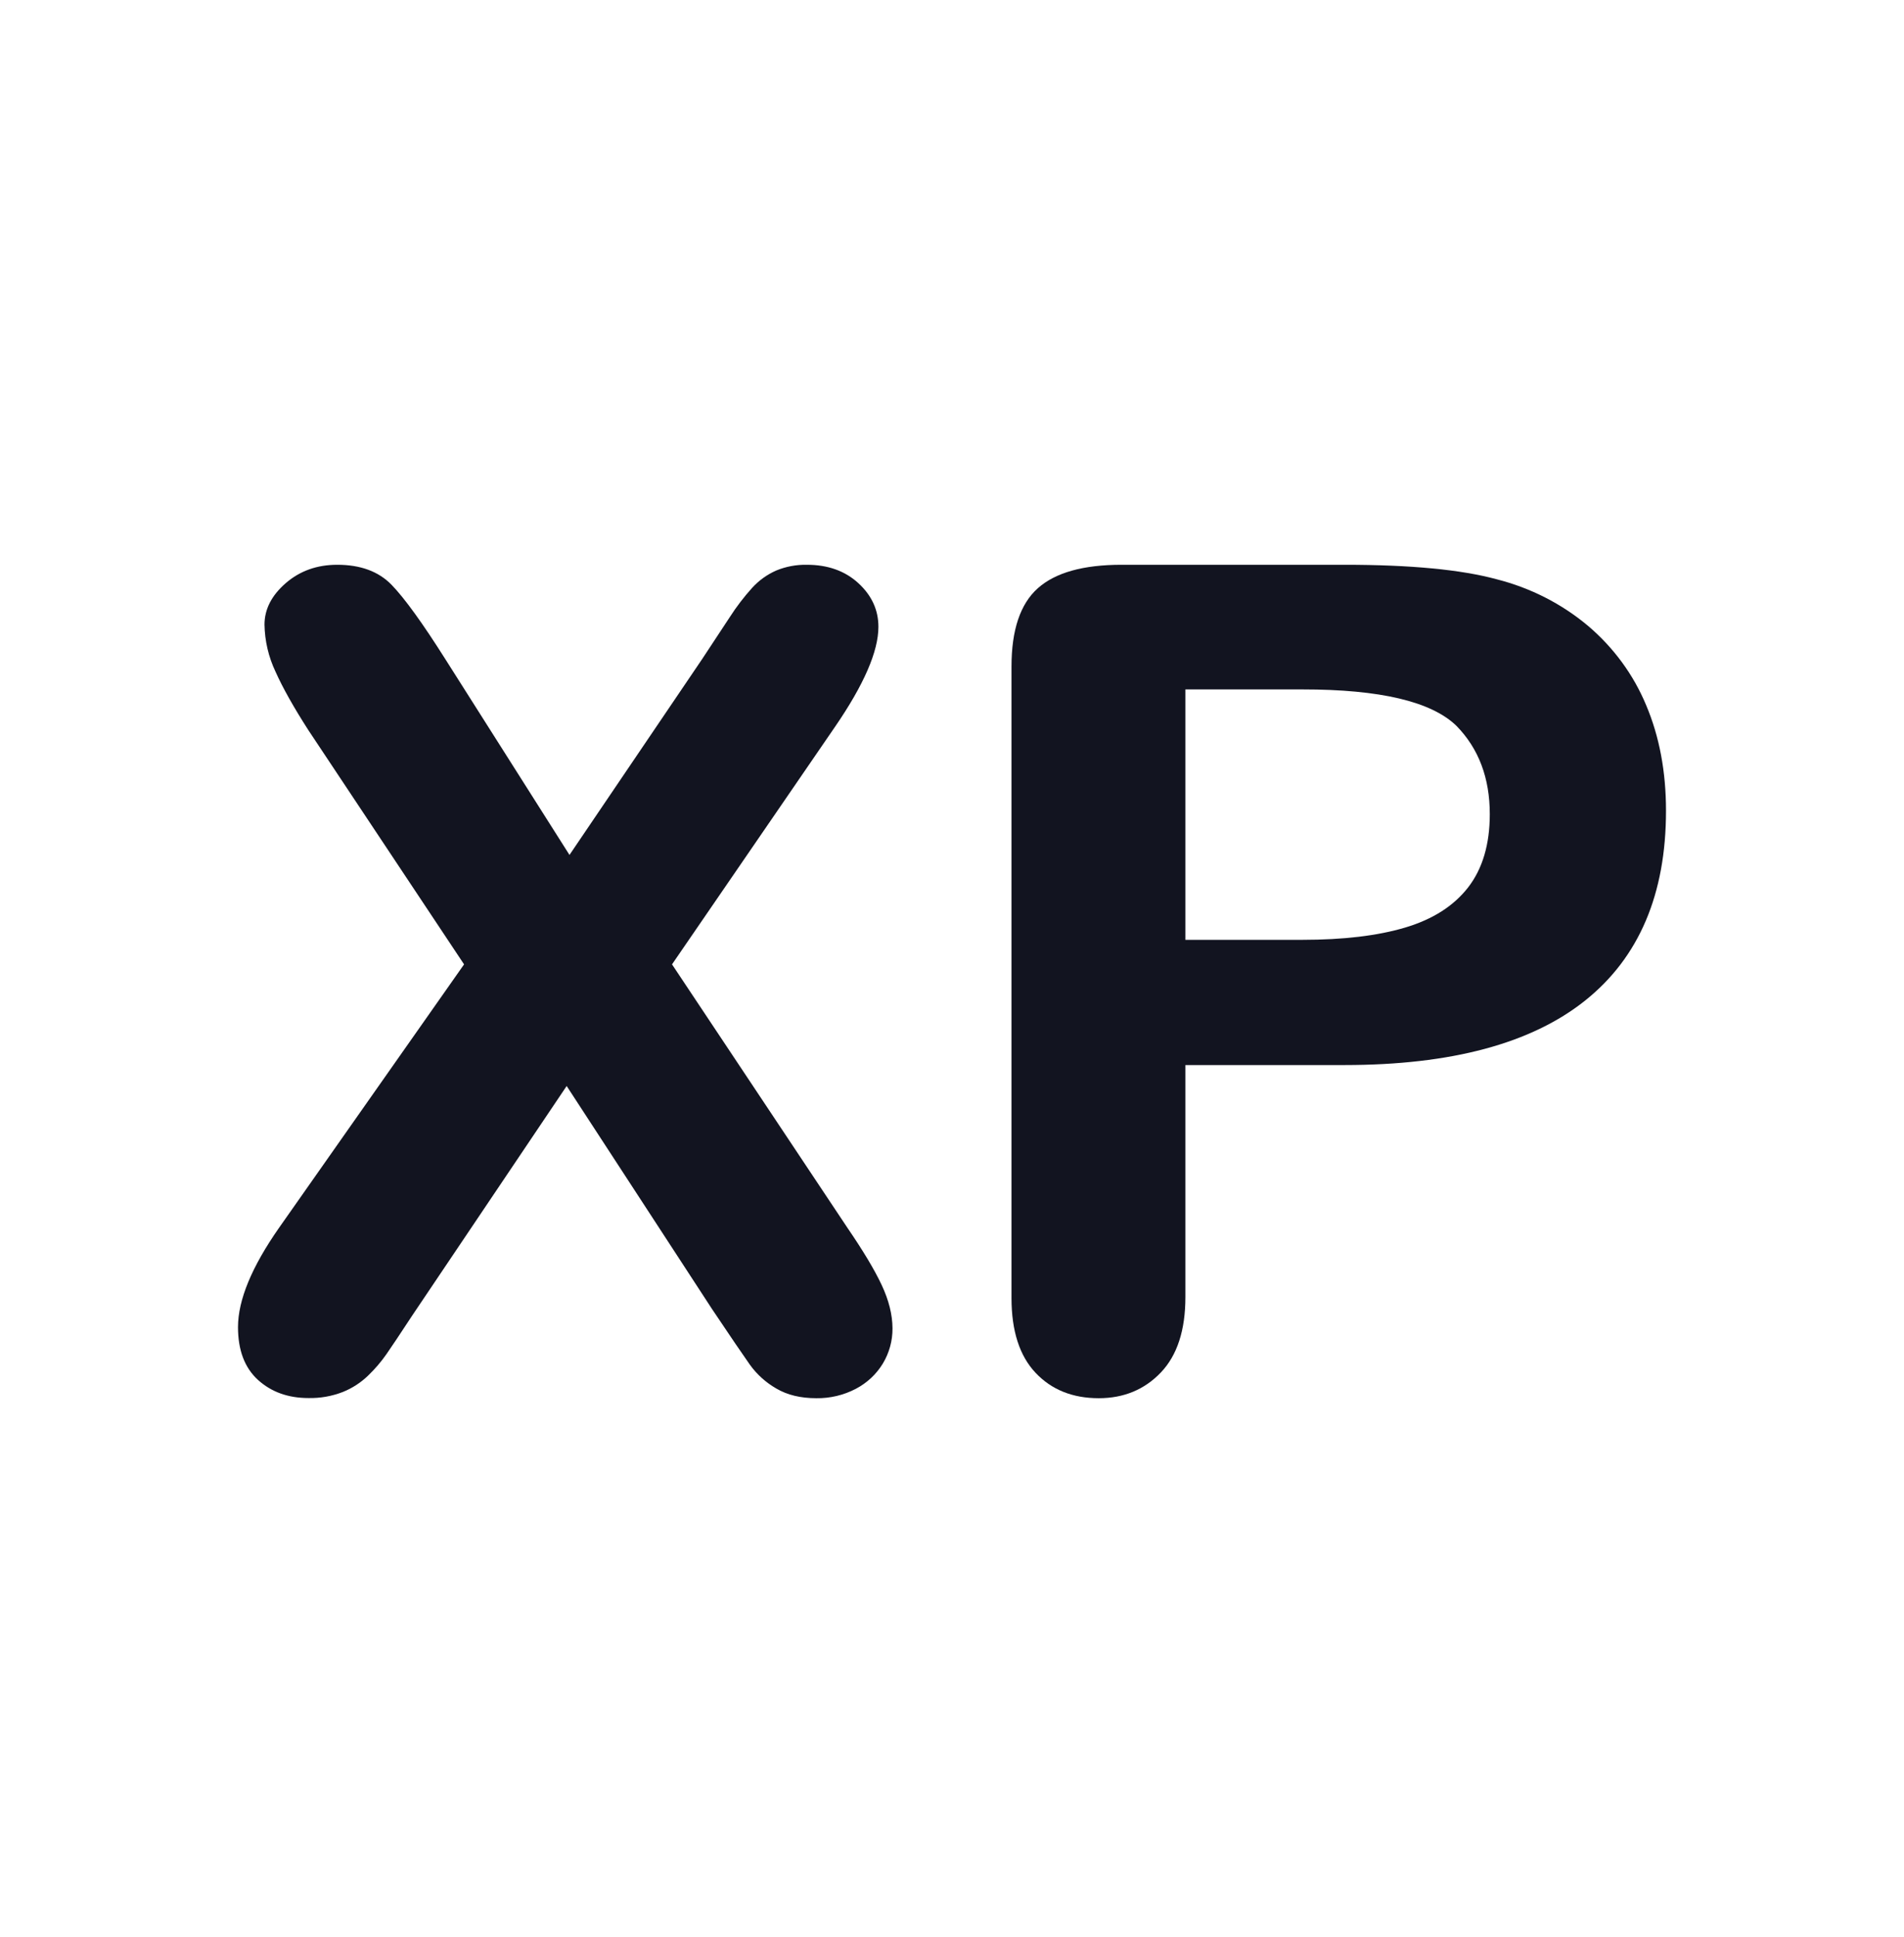
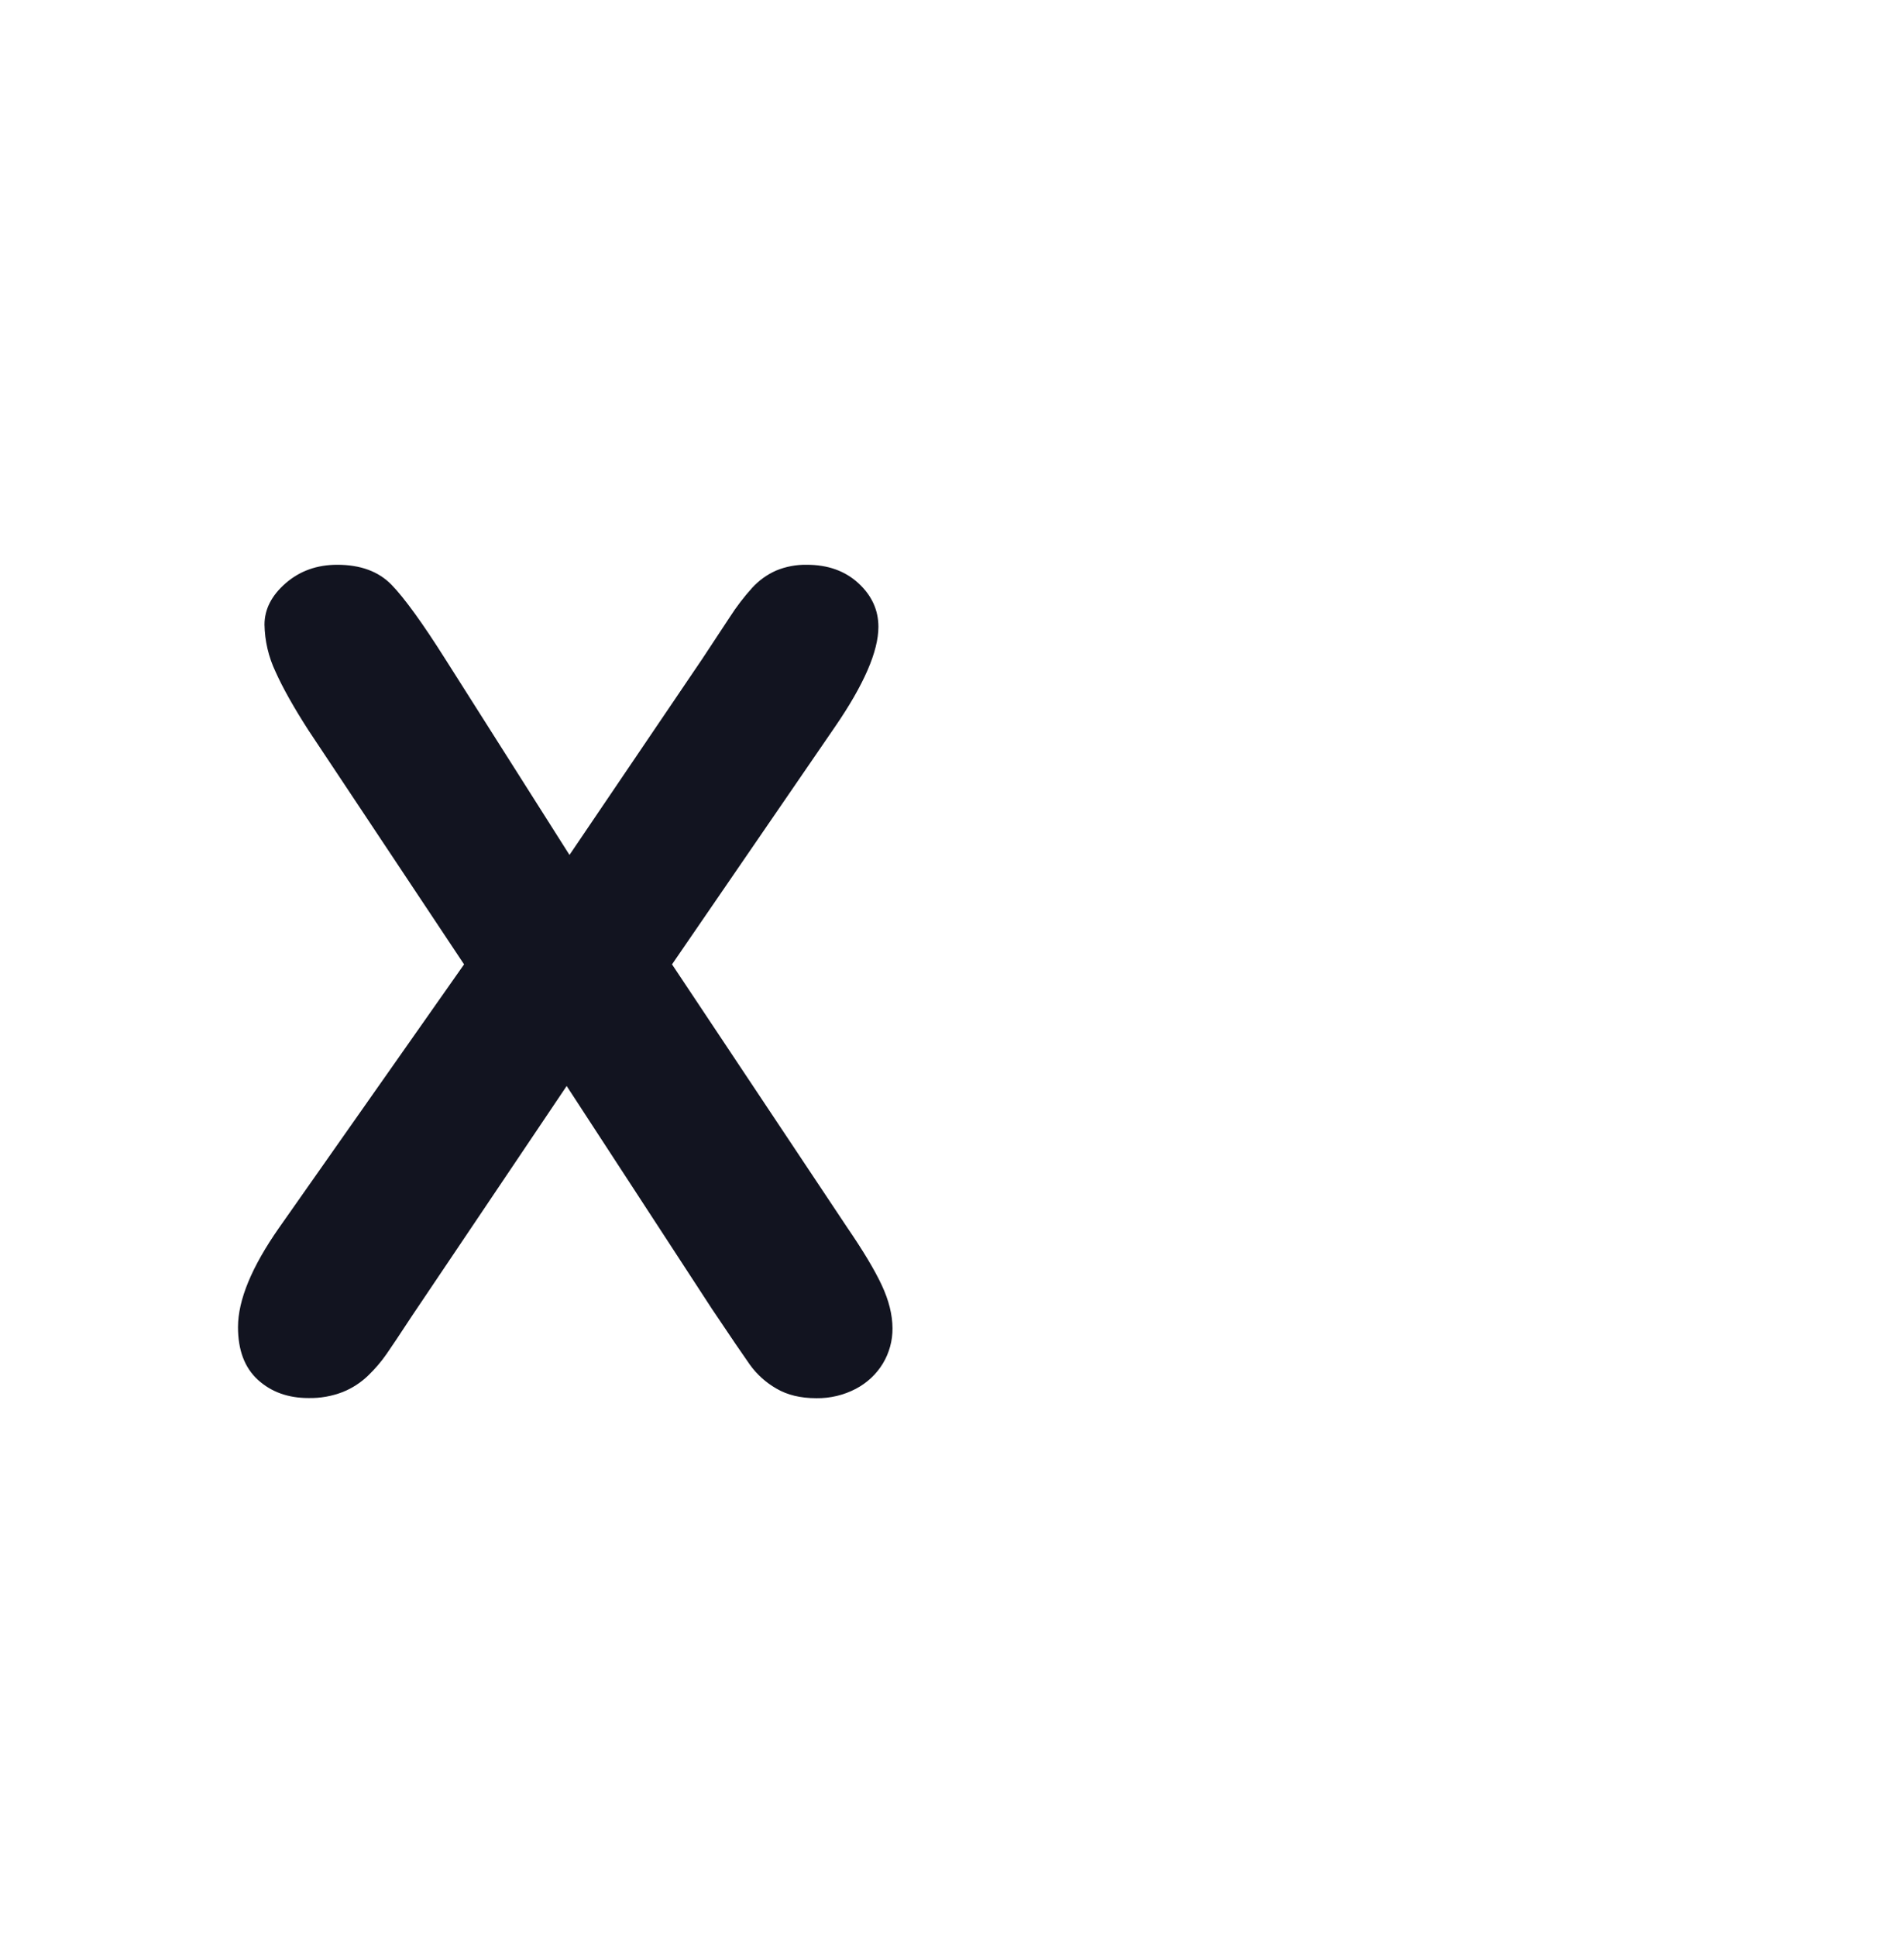
<svg xmlns="http://www.w3.org/2000/svg" width="60" height="61" viewBox="0 0 60 61" fill="none">
  <path d="M8.797 38.666L14.624 30.374L9.72 23.001C9.259 22.284 8.912 21.669 8.682 21.155C8.462 20.691 8.344 20.186 8.335 19.674C8.335 19.19 8.558 18.754 9.004 18.367C9.45 17.981 9.991 17.788 10.627 17.788C11.361 17.788 11.932 17.999 12.341 18.421C12.749 18.842 13.315 19.624 14.037 20.766L17.946 26.927L22.121 20.766C22.464 20.247 22.757 19.802 23 19.433C23.208 19.109 23.443 18.802 23.702 18.515C23.912 18.284 24.17 18.098 24.459 17.97C24.764 17.844 25.093 17.782 25.425 17.788C26.088 17.788 26.63 17.982 27.05 18.368C27.471 18.755 27.681 19.213 27.681 19.743C27.681 20.516 27.224 21.566 26.312 22.894L21.177 30.374L26.701 38.666C27.199 39.393 27.561 39.996 27.785 40.475C28.01 40.955 28.123 41.409 28.125 41.837C28.128 42.227 28.023 42.61 27.821 42.946C27.617 43.282 27.323 43.557 26.97 43.742C26.588 43.942 26.16 44.044 25.726 44.038C25.229 44.038 24.809 43.937 24.465 43.734C24.135 43.545 23.85 43.288 23.63 42.982C23.417 42.681 23.02 42.098 22.44 41.233L17.857 34.205L12.989 41.436C12.61 42.013 12.341 42.417 12.18 42.648C12.011 42.891 11.817 43.117 11.603 43.323C11.374 43.545 11.102 43.722 10.804 43.842C10.459 43.976 10.091 44.041 9.72 44.033C9.08 44.033 8.551 43.843 8.13 43.462C7.71 43.08 7.5 42.527 7.5 41.8C7.5 40.946 7.932 39.901 8.797 38.666Z" fill="#121420" />
-   <path d="M42.373 33.545H37.355V40.851C37.355 41.896 37.097 42.688 36.581 43.228C36.065 43.768 35.412 44.038 34.624 44.038C33.8 44.038 33.136 43.771 32.632 43.237C32.129 42.703 31.876 41.92 31.875 40.888V20.992C31.875 19.842 32.152 19.02 32.705 18.527C33.258 18.034 34.138 17.788 35.343 17.788H42.373C44.45 17.788 46.049 17.941 47.169 18.246C48.23 18.516 49.212 19.016 50.037 19.707C50.846 20.392 51.474 21.248 51.873 22.207C52.291 23.193 52.5 24.302 52.5 25.534C52.5 28.163 51.651 30.156 49.955 31.511C48.258 32.867 45.73 33.544 42.373 33.545ZM41.047 21.714H37.355V29.601H41.045C42.336 29.601 43.415 29.472 44.282 29.214C45.149 28.956 45.81 28.534 46.265 27.949C46.719 27.362 46.947 26.593 46.947 25.642C46.947 24.504 46.597 23.577 45.896 22.861C45.108 22.096 43.492 21.713 41.045 21.714H41.047Z" fill="#121420" />
</svg>